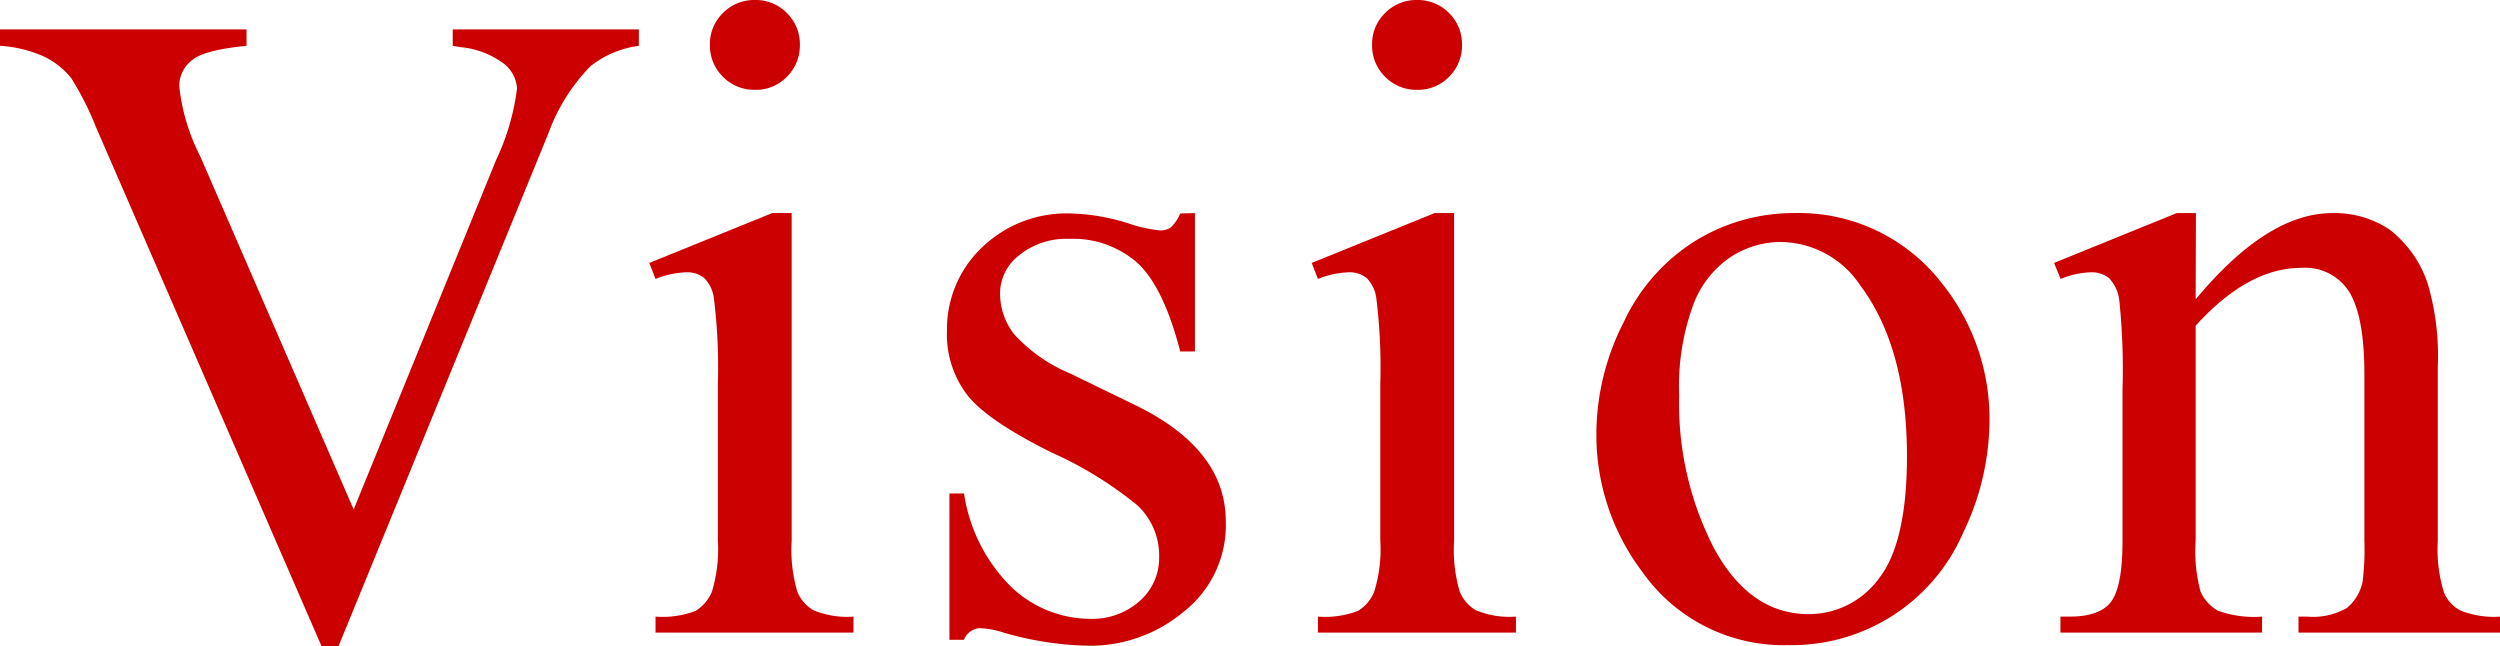
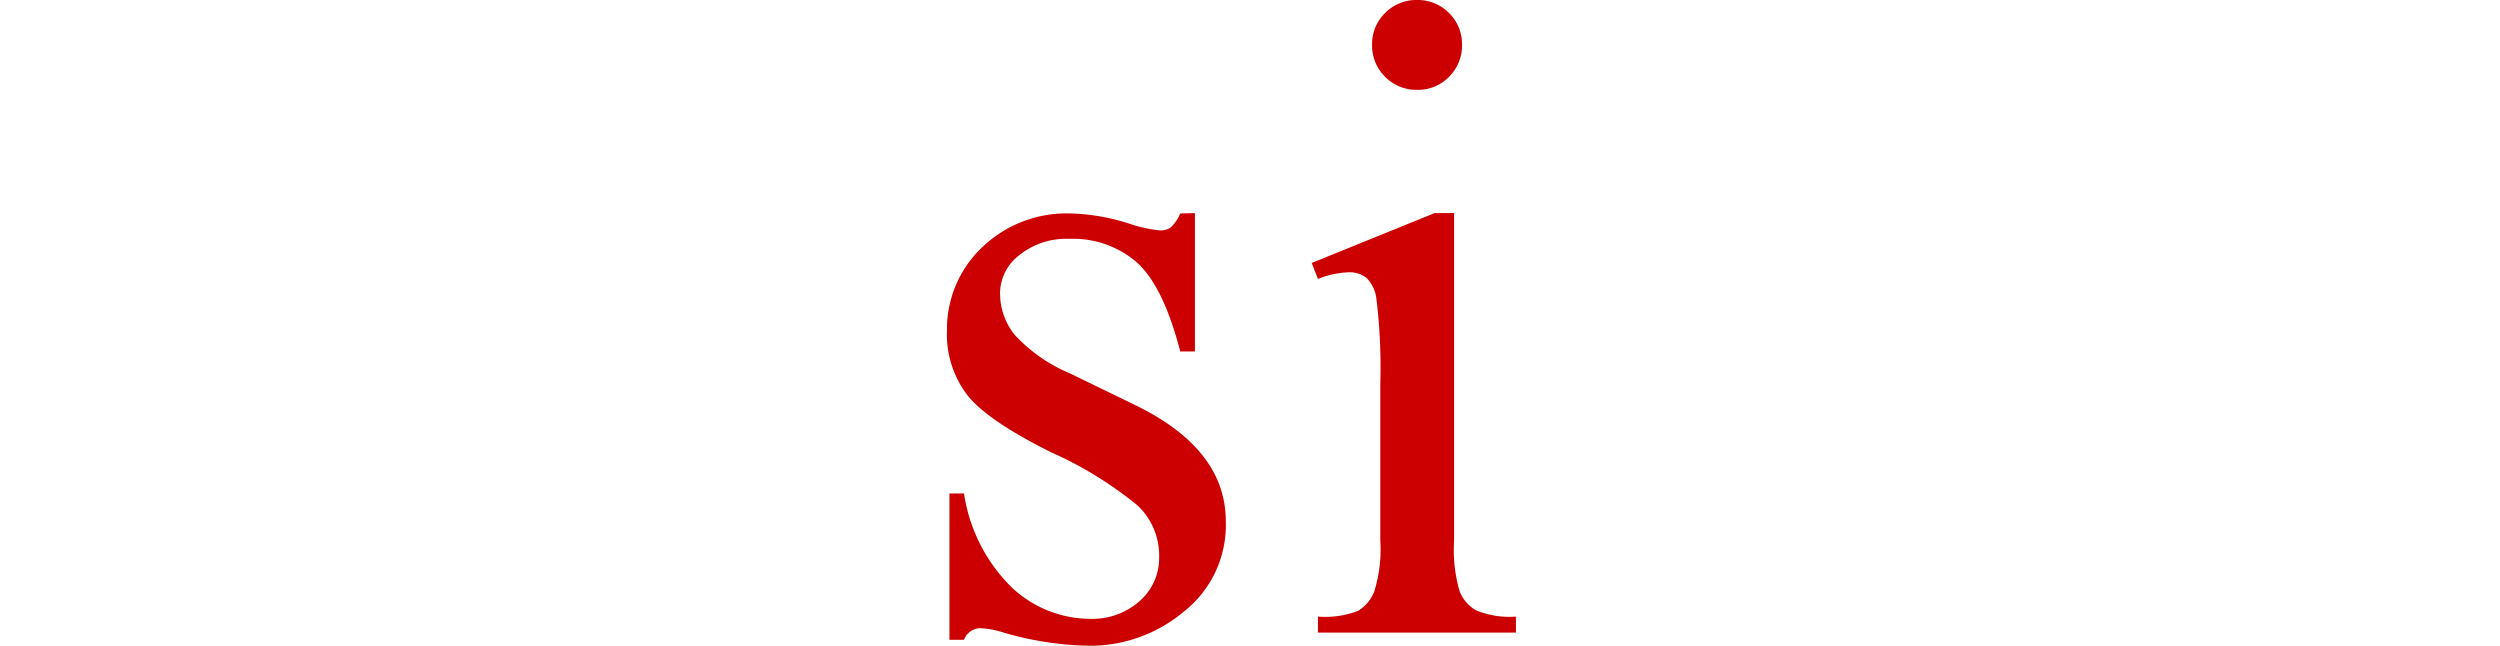
<svg xmlns="http://www.w3.org/2000/svg" viewBox="0 0 192.06 49.66">
  <g fill="#c00">
-     <path d="m49.08 2.26v1.26a7.55 7.55 0 0 0 -3.72 1.57 14.29 14.29 0 0 0 -3.22 5.13l-16.14 39.44h-1.29l-17.36-39.95a22.29 22.29 0 0 0 -1.88-3.71 6 6 0 0 0 -2.1-1.66 9.69 9.69 0 0 0 -3.37-.82v-1.26h18.94v1.26c-2.15.21-3.54.57-4.17 1.09a2.51 2.51 0 0 0 -1 2 15.34 15.34 0 0 0 1.61 5.39l11.79 27.14 10.94-26.84a18.06 18.06 0 0 0 1.61-5.5 2.61 2.61 0 0 0 -1-1.9 6.59 6.59 0 0 0 -3.35-1.28l-.59-.1v-1.26z" />
-     <path d="m60.82 16.37v25.16a11.34 11.34 0 0 0 .43 3.91 2.91 2.91 0 0 0 1.26 1.45 6.76 6.76 0 0 0 3.06.48v1.23h-15.21v-1.23a7.07 7.07 0 0 0 3.08-.44 3.12 3.12 0 0 0 1.25-1.47 11.21 11.21 0 0 0 .46-3.93v-12.07a43.16 43.16 0 0 0 -.31-6.59 2.67 2.67 0 0 0 -.75-1.52 2.09 2.09 0 0 0 -1.4-.43 6.89 6.89 0 0 0 -2.33.51l-.48-1.23 9.44-3.83zm-2.82-16.37a3.34 3.34 0 0 1 2.45 1 3.34 3.34 0 0 1 1 2.44 3.38 3.38 0 0 1 -1 2.46 3.29 3.29 0 0 1 -2.45 1 3.36 3.36 0 0 1 -2.46-1 3.35 3.35 0 0 1 -1-2.46 3.3 3.3 0 0 1 1-2.44 3.36 3.36 0 0 1 2.46-1z" />
    <path d="m91.8 16.37v10.63h-1.13q-1.29-5-3.33-6.84a7.47 7.47 0 0 0 -5.18-1.81 5.73 5.73 0 0 0 -3.86 1.26 3.69 3.69 0 0 0 -1.47 2.81 5.09 5.09 0 0 0 1.1 3.28 12.19 12.19 0 0 0 4.3 3l5 2.43q6.94 3.38 6.94 8.92a8.45 8.45 0 0 1 -3.24 6.95 11.2 11.2 0 0 1 -7.23 2.61 25 25 0 0 1 -6.56-1 6.65 6.65 0 0 0 -1.85-.35 1.37 1.37 0 0 0 -1.23.89h-1.12v-11.24h1.12a12.74 12.74 0 0 0 3.66 7.21 8.81 8.81 0 0 0 6 2.42 5.46 5.46 0 0 0 3.85-1.38 4.38 4.38 0 0 0 1.48-3.33 5.28 5.28 0 0 0 -1.66-4 29.24 29.24 0 0 0 -6.61-4.07c-3.3-1.64-5.47-3.12-6.49-4.44a7.67 7.67 0 0 1 -1.54-4.92 8.66 8.66 0 0 1 2.7-6.4 9.37 9.37 0 0 1 6.85-2.6 16 16 0 0 1 4.48.79 10.55 10.55 0 0 0 2.32.51 1.37 1.37 0 0 0 .86-.24 3.29 3.29 0 0 0 .71-1.06z" />
    <path d="m111.71 16.37v25.16a11.34 11.34 0 0 0 .43 3.91 2.91 2.91 0 0 0 1.26 1.45 6.76 6.76 0 0 0 3.06.48v1.23h-15.21v-1.23a7.07 7.07 0 0 0 3.08-.44 3.05 3.05 0 0 0 1.24-1.47 10.91 10.91 0 0 0 .47-3.93v-12.07a43.16 43.16 0 0 0 -.31-6.59 2.67 2.67 0 0 0 -.75-1.52 2.11 2.11 0 0 0 -1.4-.43 6.89 6.89 0 0 0 -2.33.51l-.48-1.23 9.44-3.83zm-2.84-16.37a3.36 3.36 0 0 1 2.45 1 3.34 3.34 0 0 1 1 2.44 3.38 3.38 0 0 1 -1 2.46 3.3 3.3 0 0 1 -2.45 1 3.36 3.36 0 0 1 -2.46-1 3.35 3.35 0 0 1 -1-2.46 3.3 3.3 0 0 1 1-2.44 3.36 3.36 0 0 1 2.46-1z" />
-     <path d="m137.77 16.37a13.89 13.89 0 0 1 11.42 5.4 16.64 16.64 0 0 1 3.65 10.6 20 20 0 0 1 -2 8.51 14.35 14.35 0 0 1 -13.44 8.68 13.27 13.27 0 0 1 -11.24-5.64 17.45 17.45 0 0 1 -3.52-10.66 19 19 0 0 1 2.13-8.57 14.58 14.58 0 0 1 5.63-6.28 14.36 14.36 0 0 1 7.37-2.04zm-1.06 2.22a7.11 7.11 0 0 0 -3.64 1.08 7.61 7.61 0 0 0 -3 3.78 18.22 18.22 0 0 0 -1.07 6.94 24.22 24.22 0 0 0 2.71 11.79q2.72 4.95 7.16 5a6.67 6.67 0 0 0 5.47-2.73c1.44-1.82 2.16-5 2.16-9.4q0-8.34-3.59-13.13a7.42 7.42 0 0 0 -6.2-3.33z" />
-     <path d="m168.68 23q5.5-6.63 10.5-6.63a7.57 7.57 0 0 1 4.41 1.28 8.66 8.66 0 0 1 2.94 4.22 19.62 19.62 0 0 1 .75 6.29v13.37a11.19 11.19 0 0 0 .48 4 2.74 2.74 0 0 0 1.24 1.36 6.86 6.86 0 0 0 3.09.48v1.23h-15.51v-1.23h.65a5.25 5.25 0 0 0 3.06-.66 3.53 3.53 0 0 0 1.21-2 19.87 19.87 0 0 0 .14-3.21v-12.79q0-4.28-1.11-6.2a4 4 0 0 0 -3.75-1.93q-4.07 0-8.1 4.44v16.51a11.76 11.76 0 0 0 .38 3.93 3.18 3.18 0 0 0 1.32 1.45 8.08 8.08 0 0 0 3.4.46v1.23h-15.49v-1.23h.71c1.59 0 2.67-.4 3.23-1.21s.83-2.35.83-4.63v-11.62a51.15 51.15 0 0 0 -.25-6.87 3 3 0 0 0 -.79-1.68 2.15 2.15 0 0 0 -1.42-.44 6.6 6.6 0 0 0 -2.29.51l-.51-1.23 9.43-3.83h1.47z" />
  </g>
</svg>